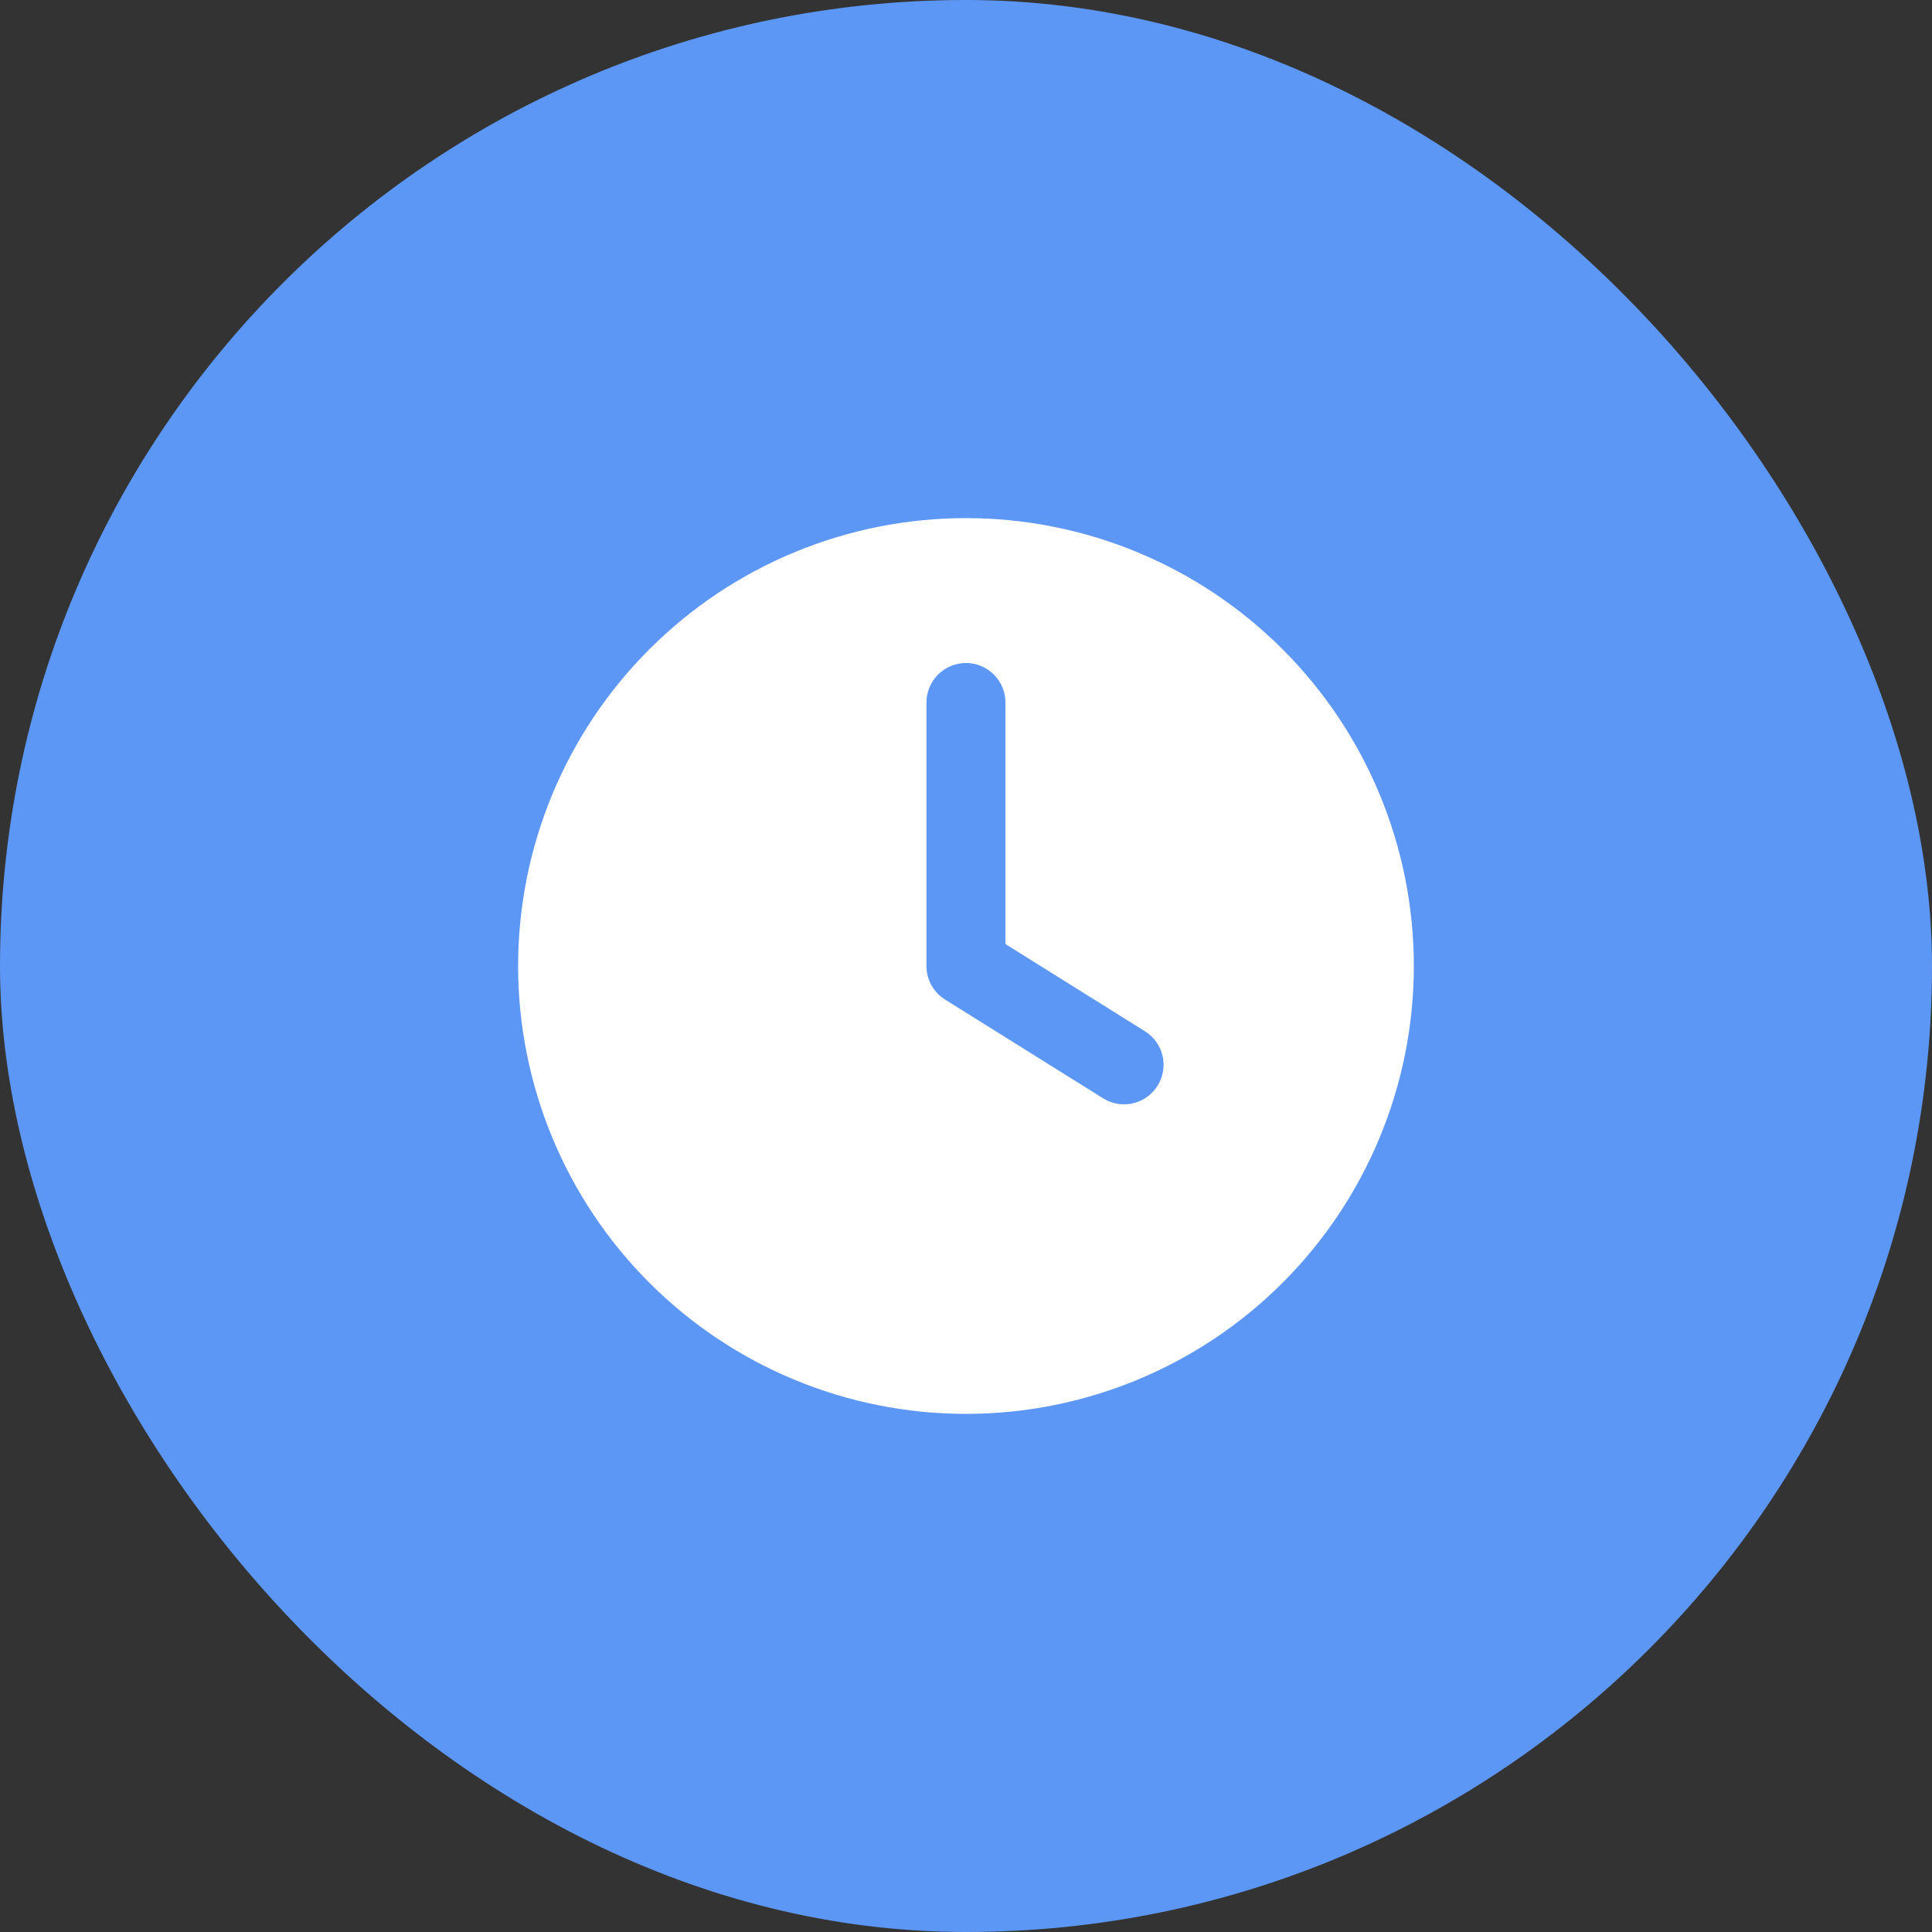
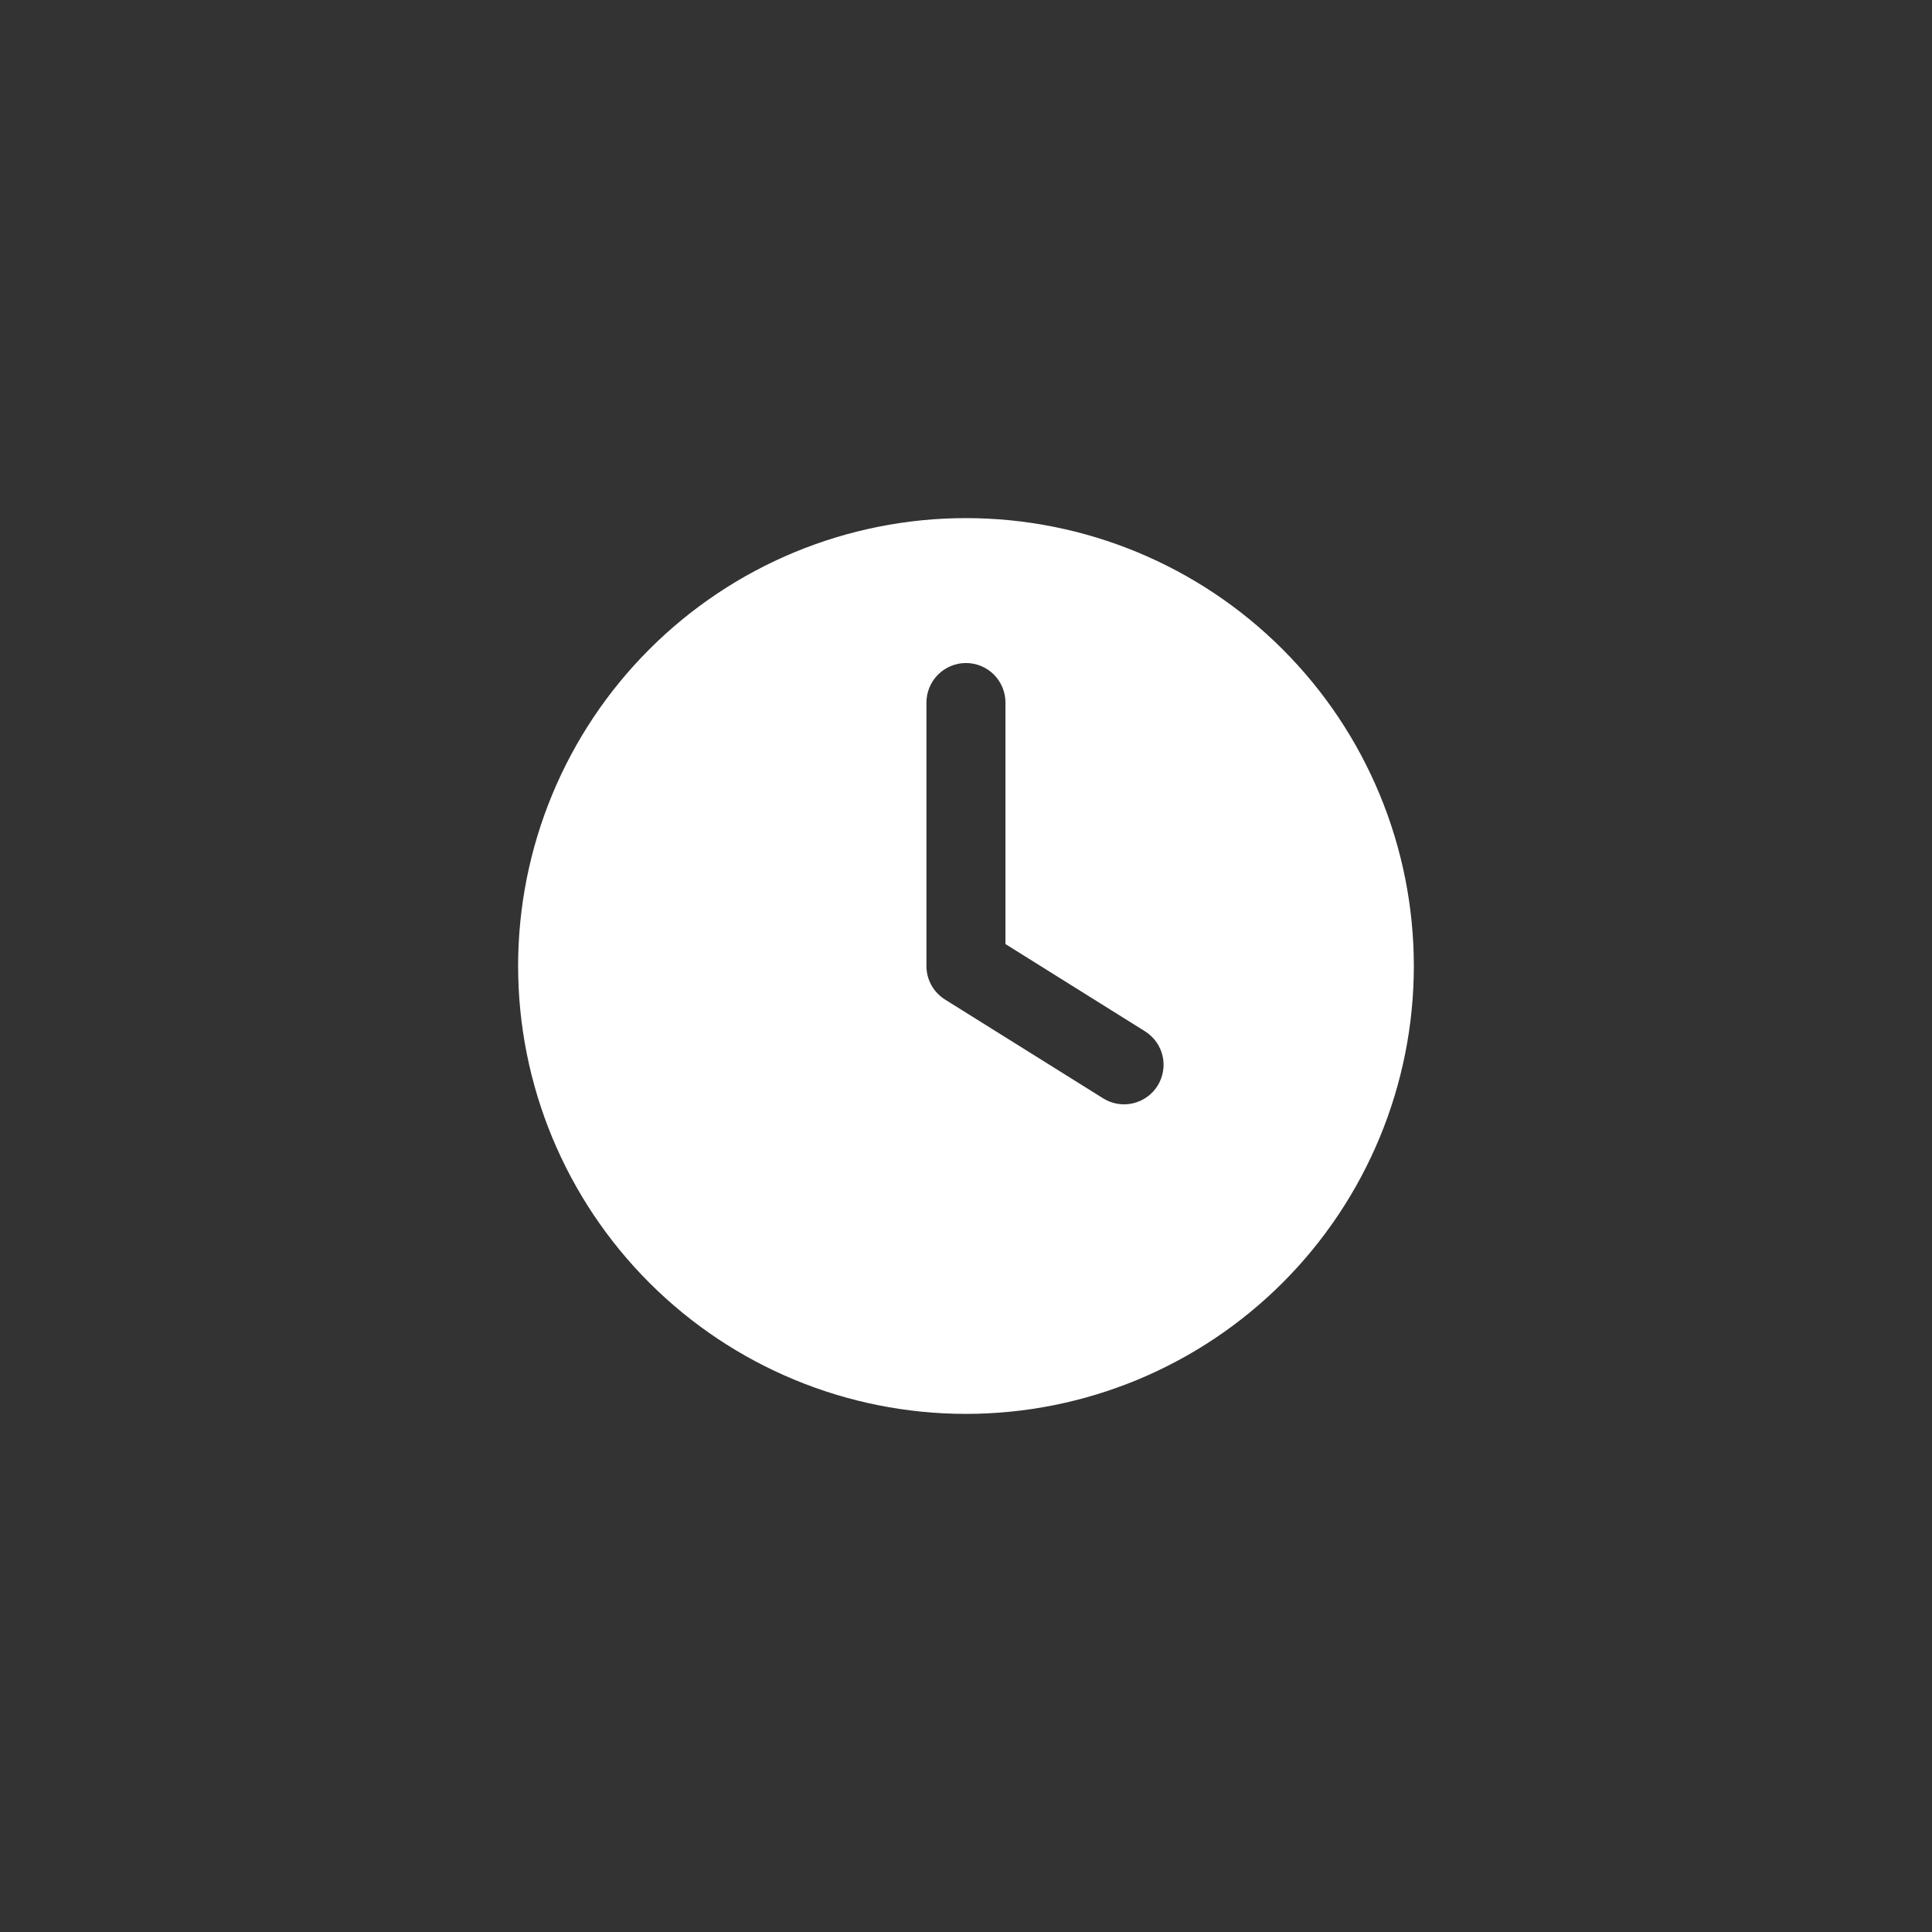
<svg xmlns="http://www.w3.org/2000/svg" width="40" height="40" viewBox="0 0 40 40" fill="none">
  <rect x="0" y="0" width="40" height="40" fill="#333333" stroke="none" />
-   <rect width="40" height="40" rx="20" fill="#5D97F6" />
  <path fill-rule="evenodd" clip-rule="evenodd" d="M10.727 20C10.727 17.541 11.704 15.182 13.443 13.444C15.181 11.704 17.54 10.727 19.999 10.727C22.459 10.727 24.817 11.704 26.556 13.444C28.295 15.182 29.272 17.541 29.272 20C29.272 22.459 28.295 24.818 26.556 26.557C24.817 28.296 22.459 29.273 19.999 29.273C17.54 29.273 15.181 28.296 13.443 26.557C11.704 24.818 10.727 22.459 10.727 20ZM20.817 14.546C20.817 14.329 20.731 14.121 20.578 13.967C20.424 13.814 20.216 13.727 19.999 13.727C19.782 13.727 19.574 13.814 19.421 13.967C19.267 14.121 19.181 14.329 19.181 14.546V20C19.181 20.139 19.216 20.275 19.283 20.397C19.351 20.518 19.448 20.62 19.565 20.694L22.838 22.739C23.022 22.855 23.244 22.892 23.456 22.843C23.56 22.819 23.659 22.775 23.747 22.712C23.834 22.65 23.909 22.571 23.966 22.48C24.023 22.389 24.061 22.287 24.079 22.181C24.097 22.075 24.094 21.967 24.07 21.862C24.046 21.757 24.001 21.658 23.939 21.571C23.876 21.483 23.797 21.409 23.706 21.352L20.817 19.546V14.546Z" fill="white" />
</svg>